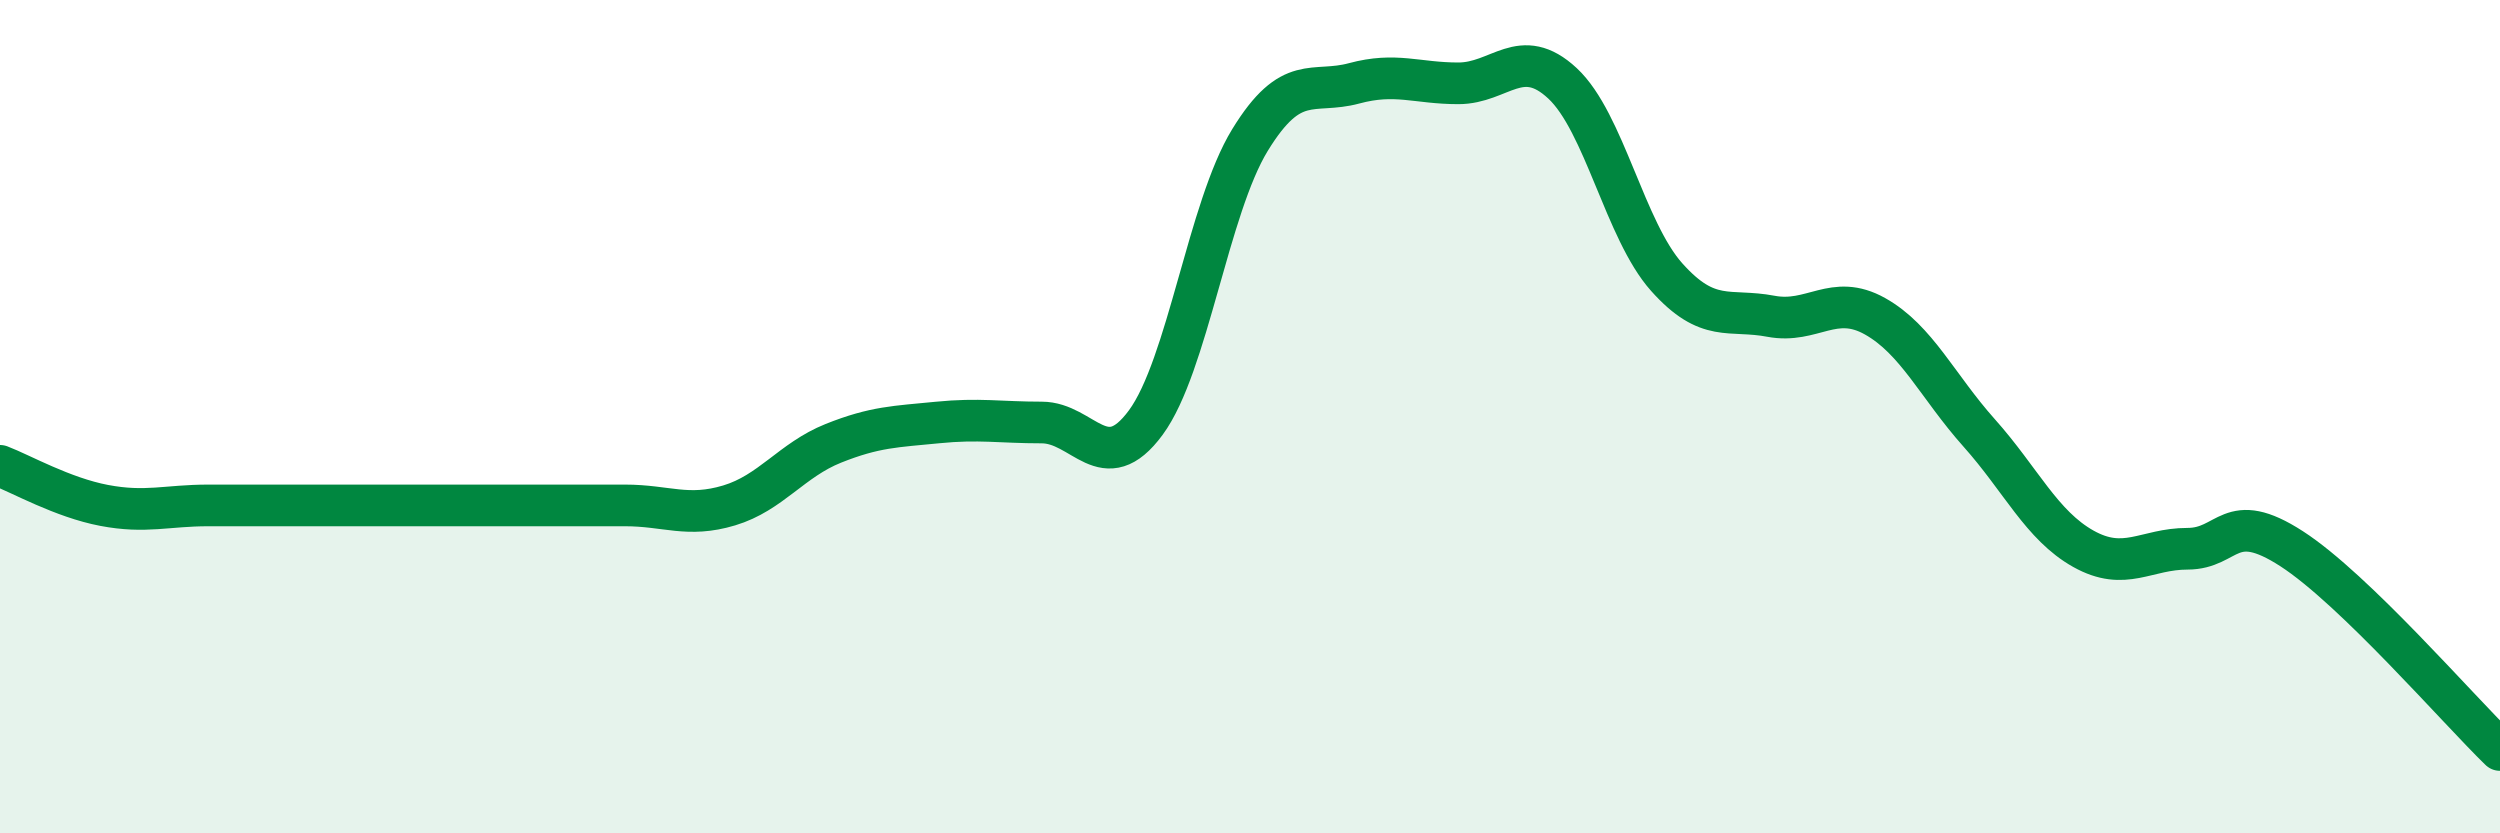
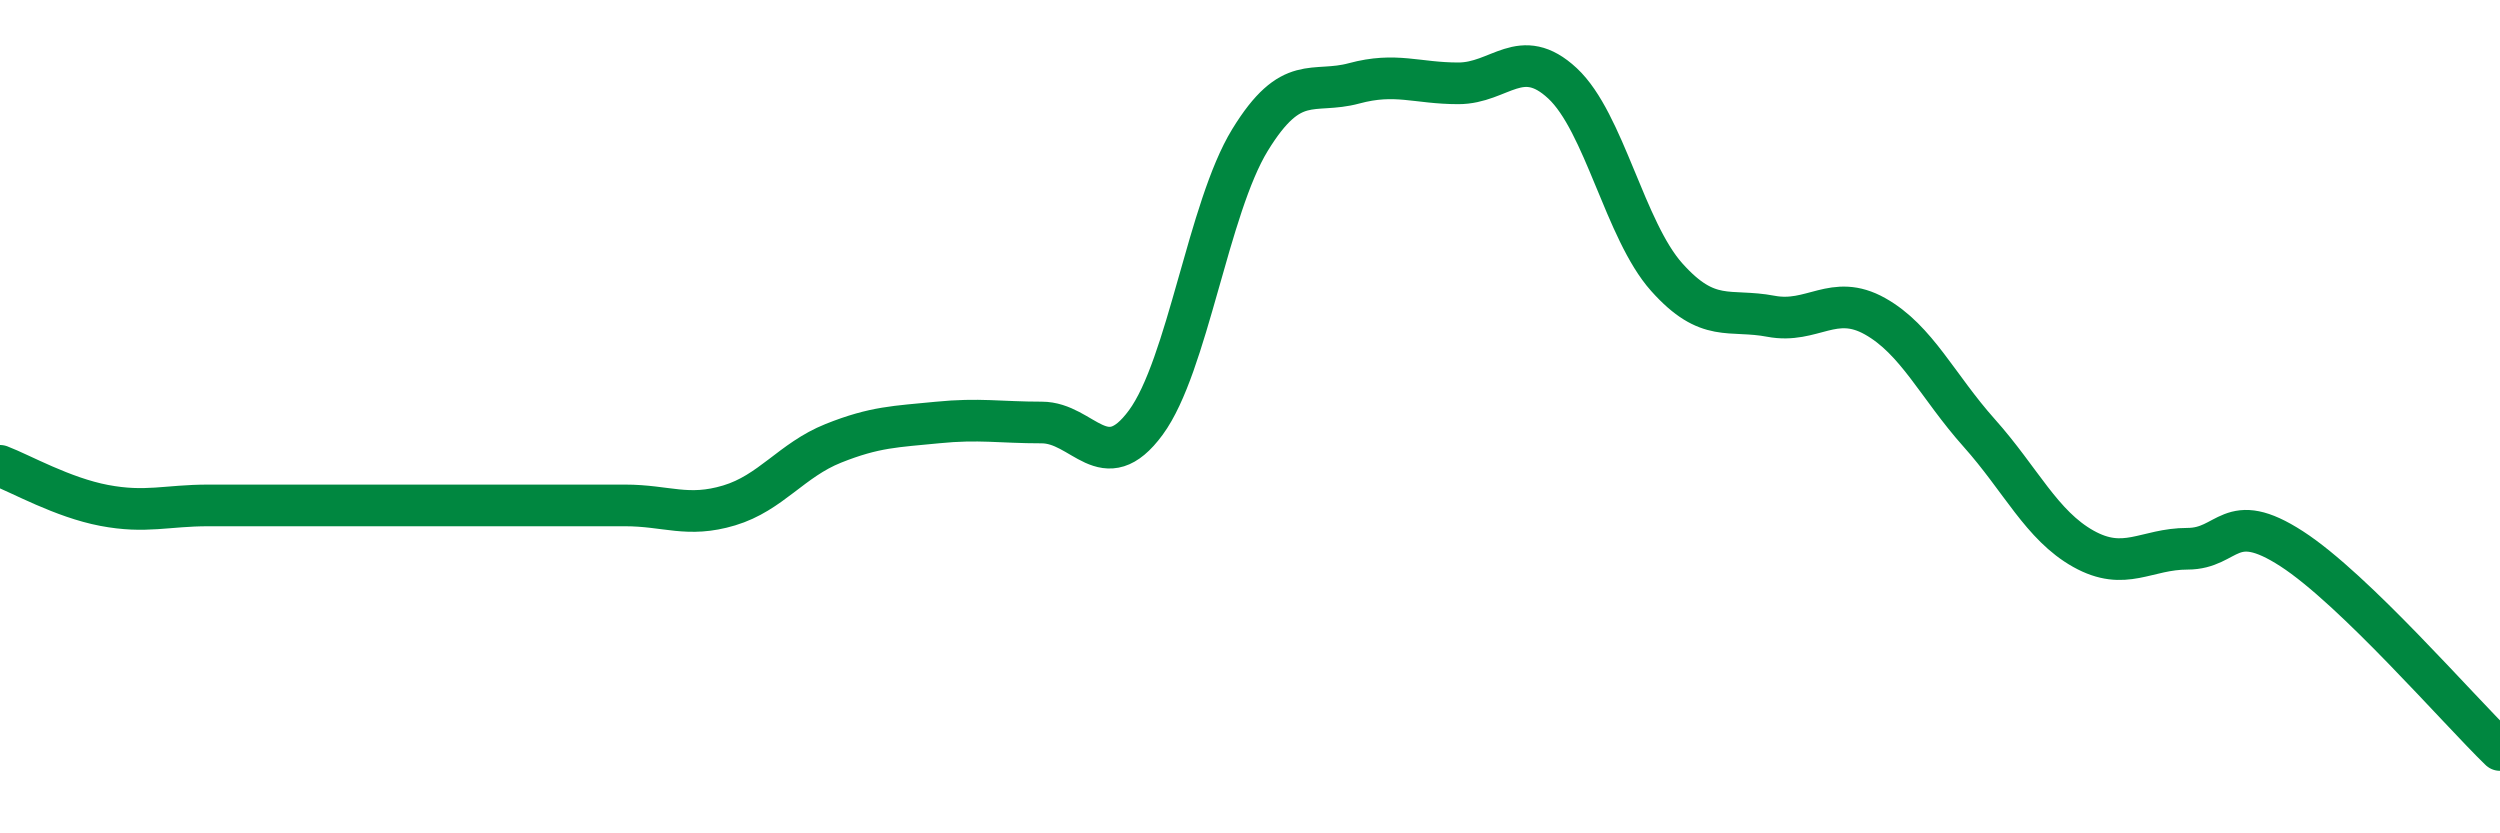
<svg xmlns="http://www.w3.org/2000/svg" width="60" height="20" viewBox="0 0 60 20">
-   <path d="M 0,11.18 C 0.5,11.37 1.5,11.94 2.5,12.13 C 3.5,12.32 4,12.13 5,12.13 C 6,12.13 6.5,12.13 7.5,12.13 C 8.5,12.13 9,12.13 10,12.13 C 11,12.13 11.5,12.13 12.5,12.13 C 13.5,12.13 14,12.13 15,12.13 C 16,12.13 16.5,12.43 17.5,12.13 C 18.5,11.83 19,11.04 20,10.64 C 21,10.24 21.5,10.24 22.5,10.14 C 23.5,10.04 24,10.14 25,10.14 C 26,10.14 26.5,11.5 27.5,10.14 C 28.5,8.78 29,4.99 30,3.36 C 31,1.73 31.5,2.27 32.5,2 C 33.5,1.73 34,2 35,2 C 36,2 36.5,1.07 37.5,2 C 38.5,2.93 39,5.53 40,6.65 C 41,7.77 41.5,7.4 42.5,7.59 C 43.5,7.78 44,7.03 45,7.59 C 46,8.15 46.5,9.27 47.5,10.39 C 48.5,11.51 49,12.61 50,13.17 C 51,13.73 51.5,13.17 52.5,13.17 C 53.5,13.17 53.5,12.2 55,13.17 C 56.5,14.14 59,17.03 60,18L60 20L0 20Z" fill="#008740" opacity="0.1" stroke-linecap="round" stroke-linejoin="round" />
  <path d="M 0,11.18 C 0.5,11.37 1.5,11.94 2.5,12.13 C 3.5,12.32 4,12.13 5,12.13 C 6,12.13 6.5,12.13 7.5,12.13 C 8.5,12.13 9,12.13 10,12.13 C 11,12.13 11.5,12.13 12.5,12.13 C 13.5,12.13 14,12.13 15,12.13 C 16,12.13 16.5,12.43 17.5,12.13 C 18.5,11.83 19,11.04 20,10.64 C 21,10.24 21.5,10.24 22.5,10.14 C 23.5,10.04 24,10.14 25,10.14 C 26,10.14 26.5,11.5 27.5,10.14 C 28.5,8.78 29,4.99 30,3.36 C 31,1.73 31.5,2.27 32.5,2 C 33.5,1.73 34,2 35,2 C 36,2 36.5,1.07 37.5,2 C 38.5,2.93 39,5.53 40,6.65 C 41,7.77 41.5,7.4 42.5,7.59 C 43.5,7.78 44,7.03 45,7.59 C 46,8.15 46.5,9.27 47.5,10.39 C 48.5,11.51 49,12.61 50,13.17 C 51,13.73 51.5,13.17 52.5,13.17 C 53.5,13.17 53.5,12.2 55,13.17 C 56.5,14.14 59,17.03 60,18" stroke="#008740" stroke-width="1" fill="none" stroke-linecap="round" stroke-linejoin="round" />
</svg>